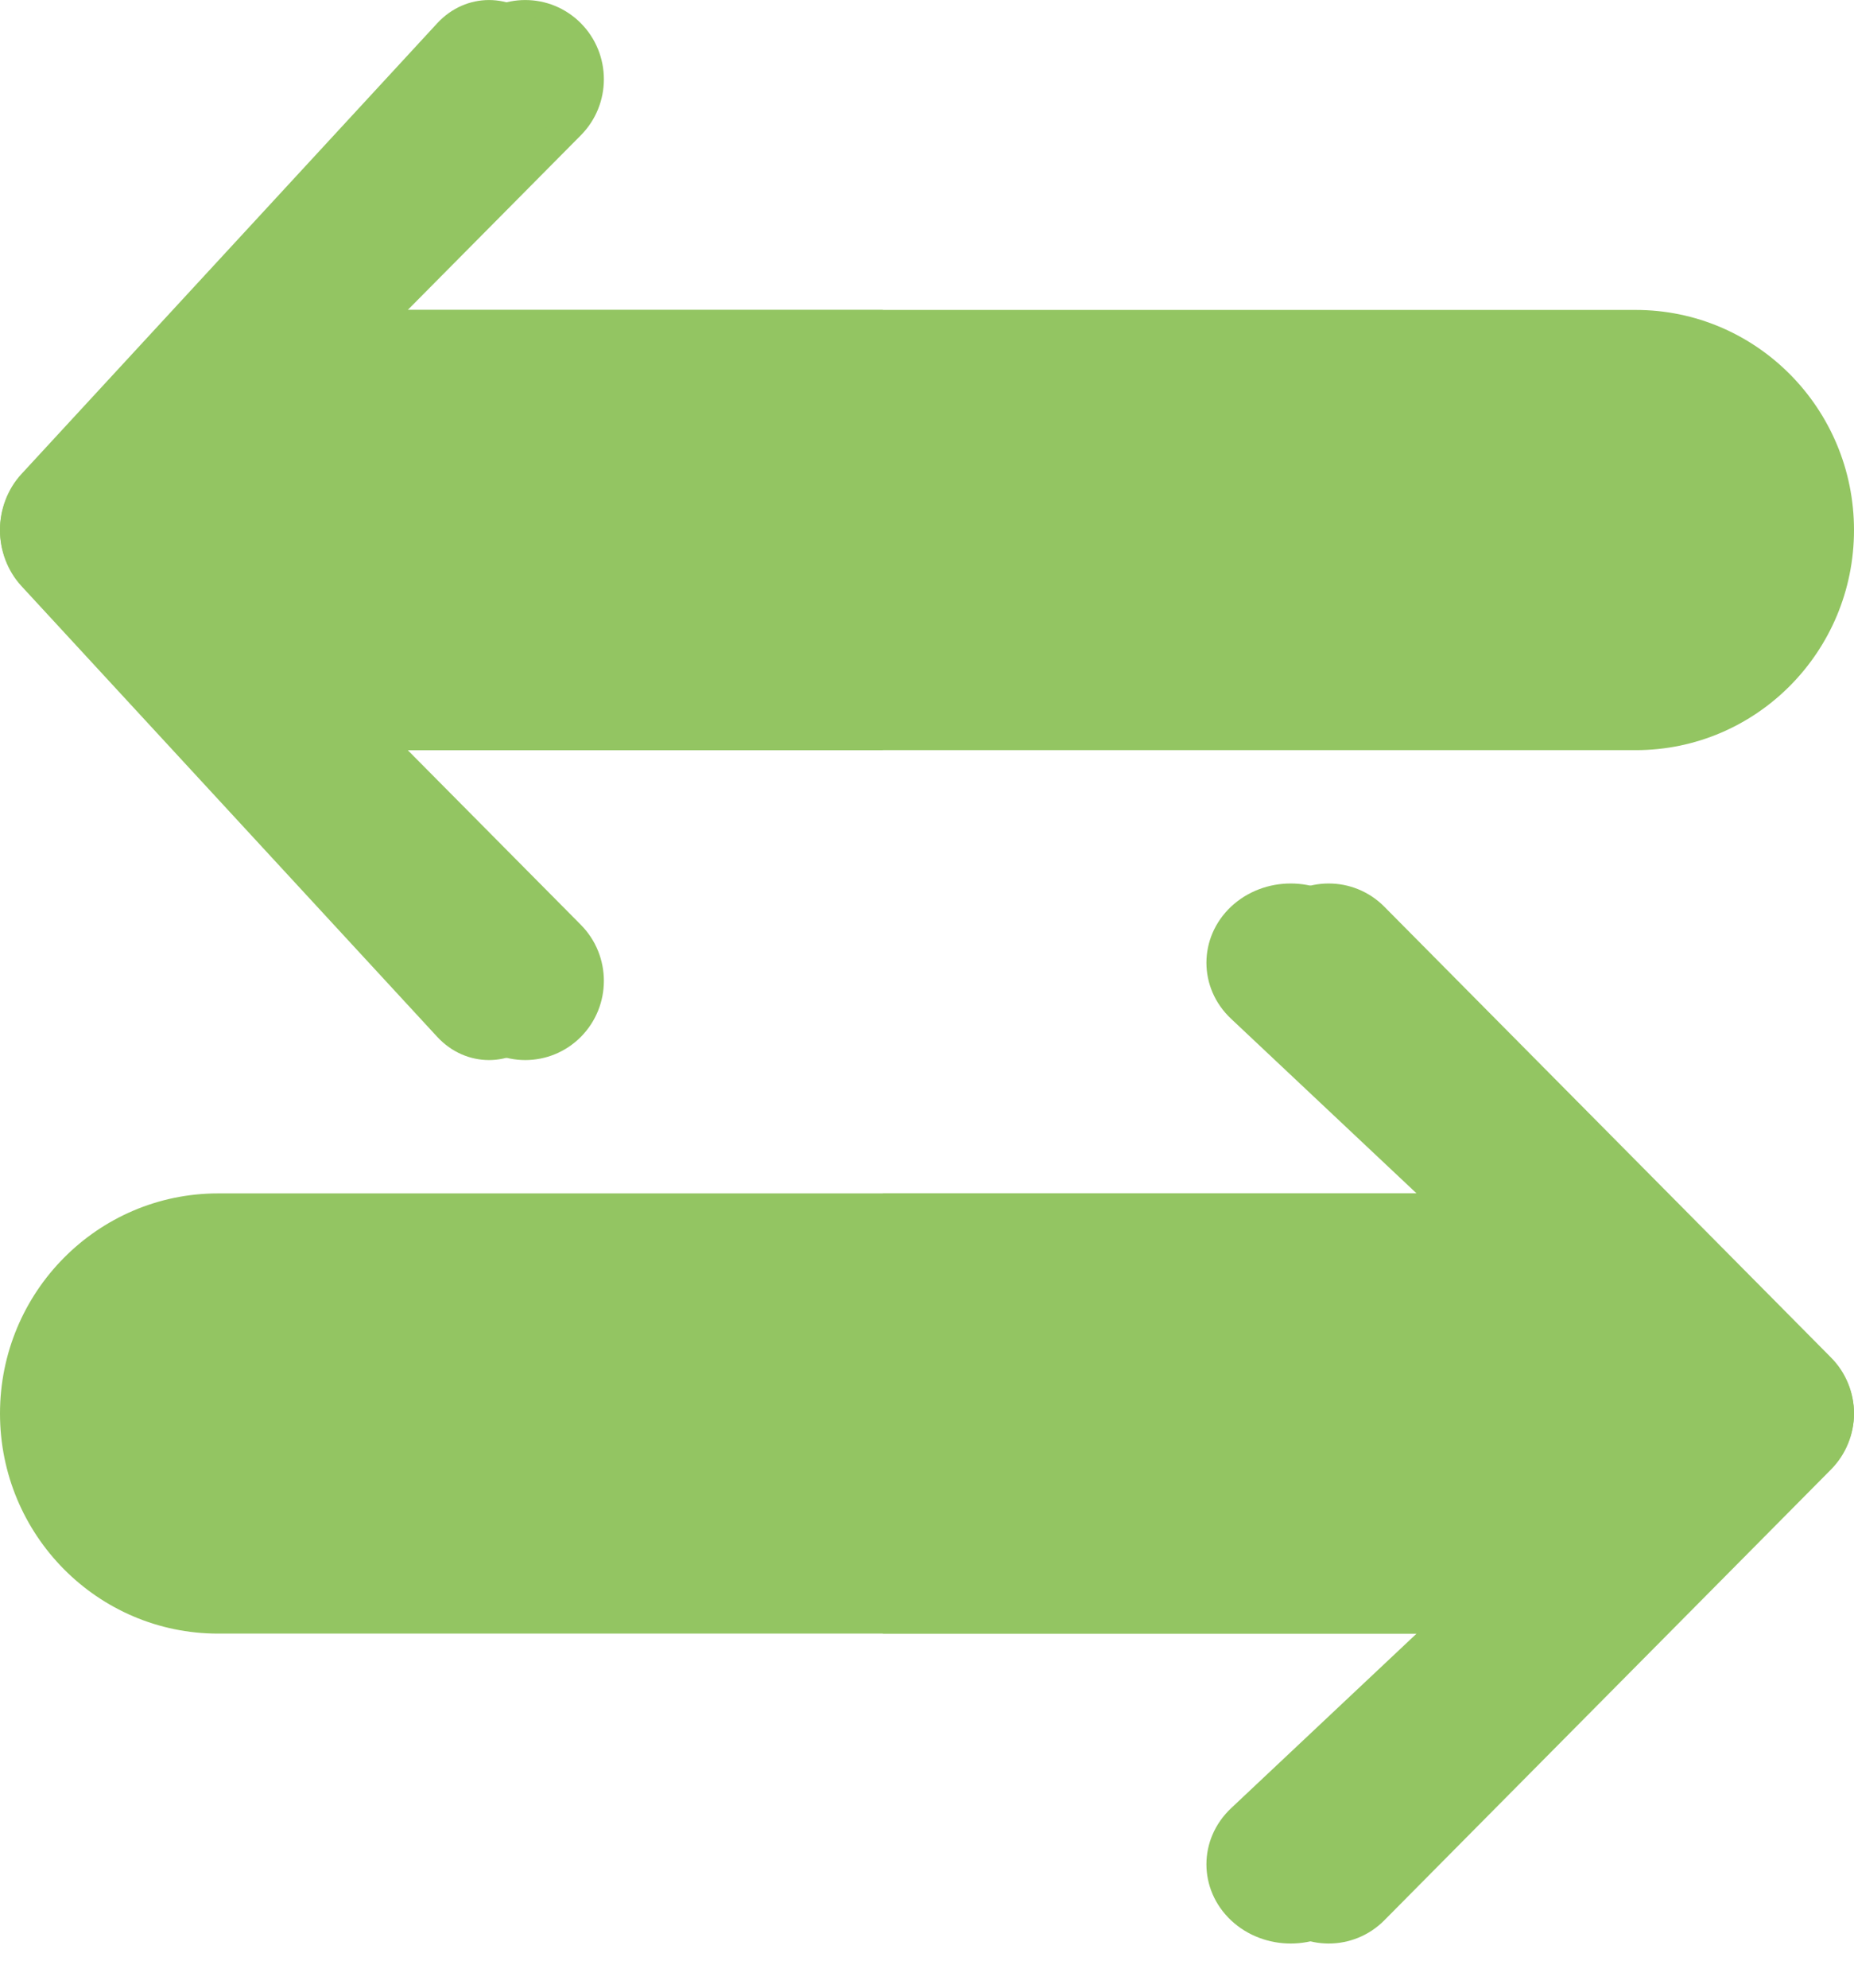
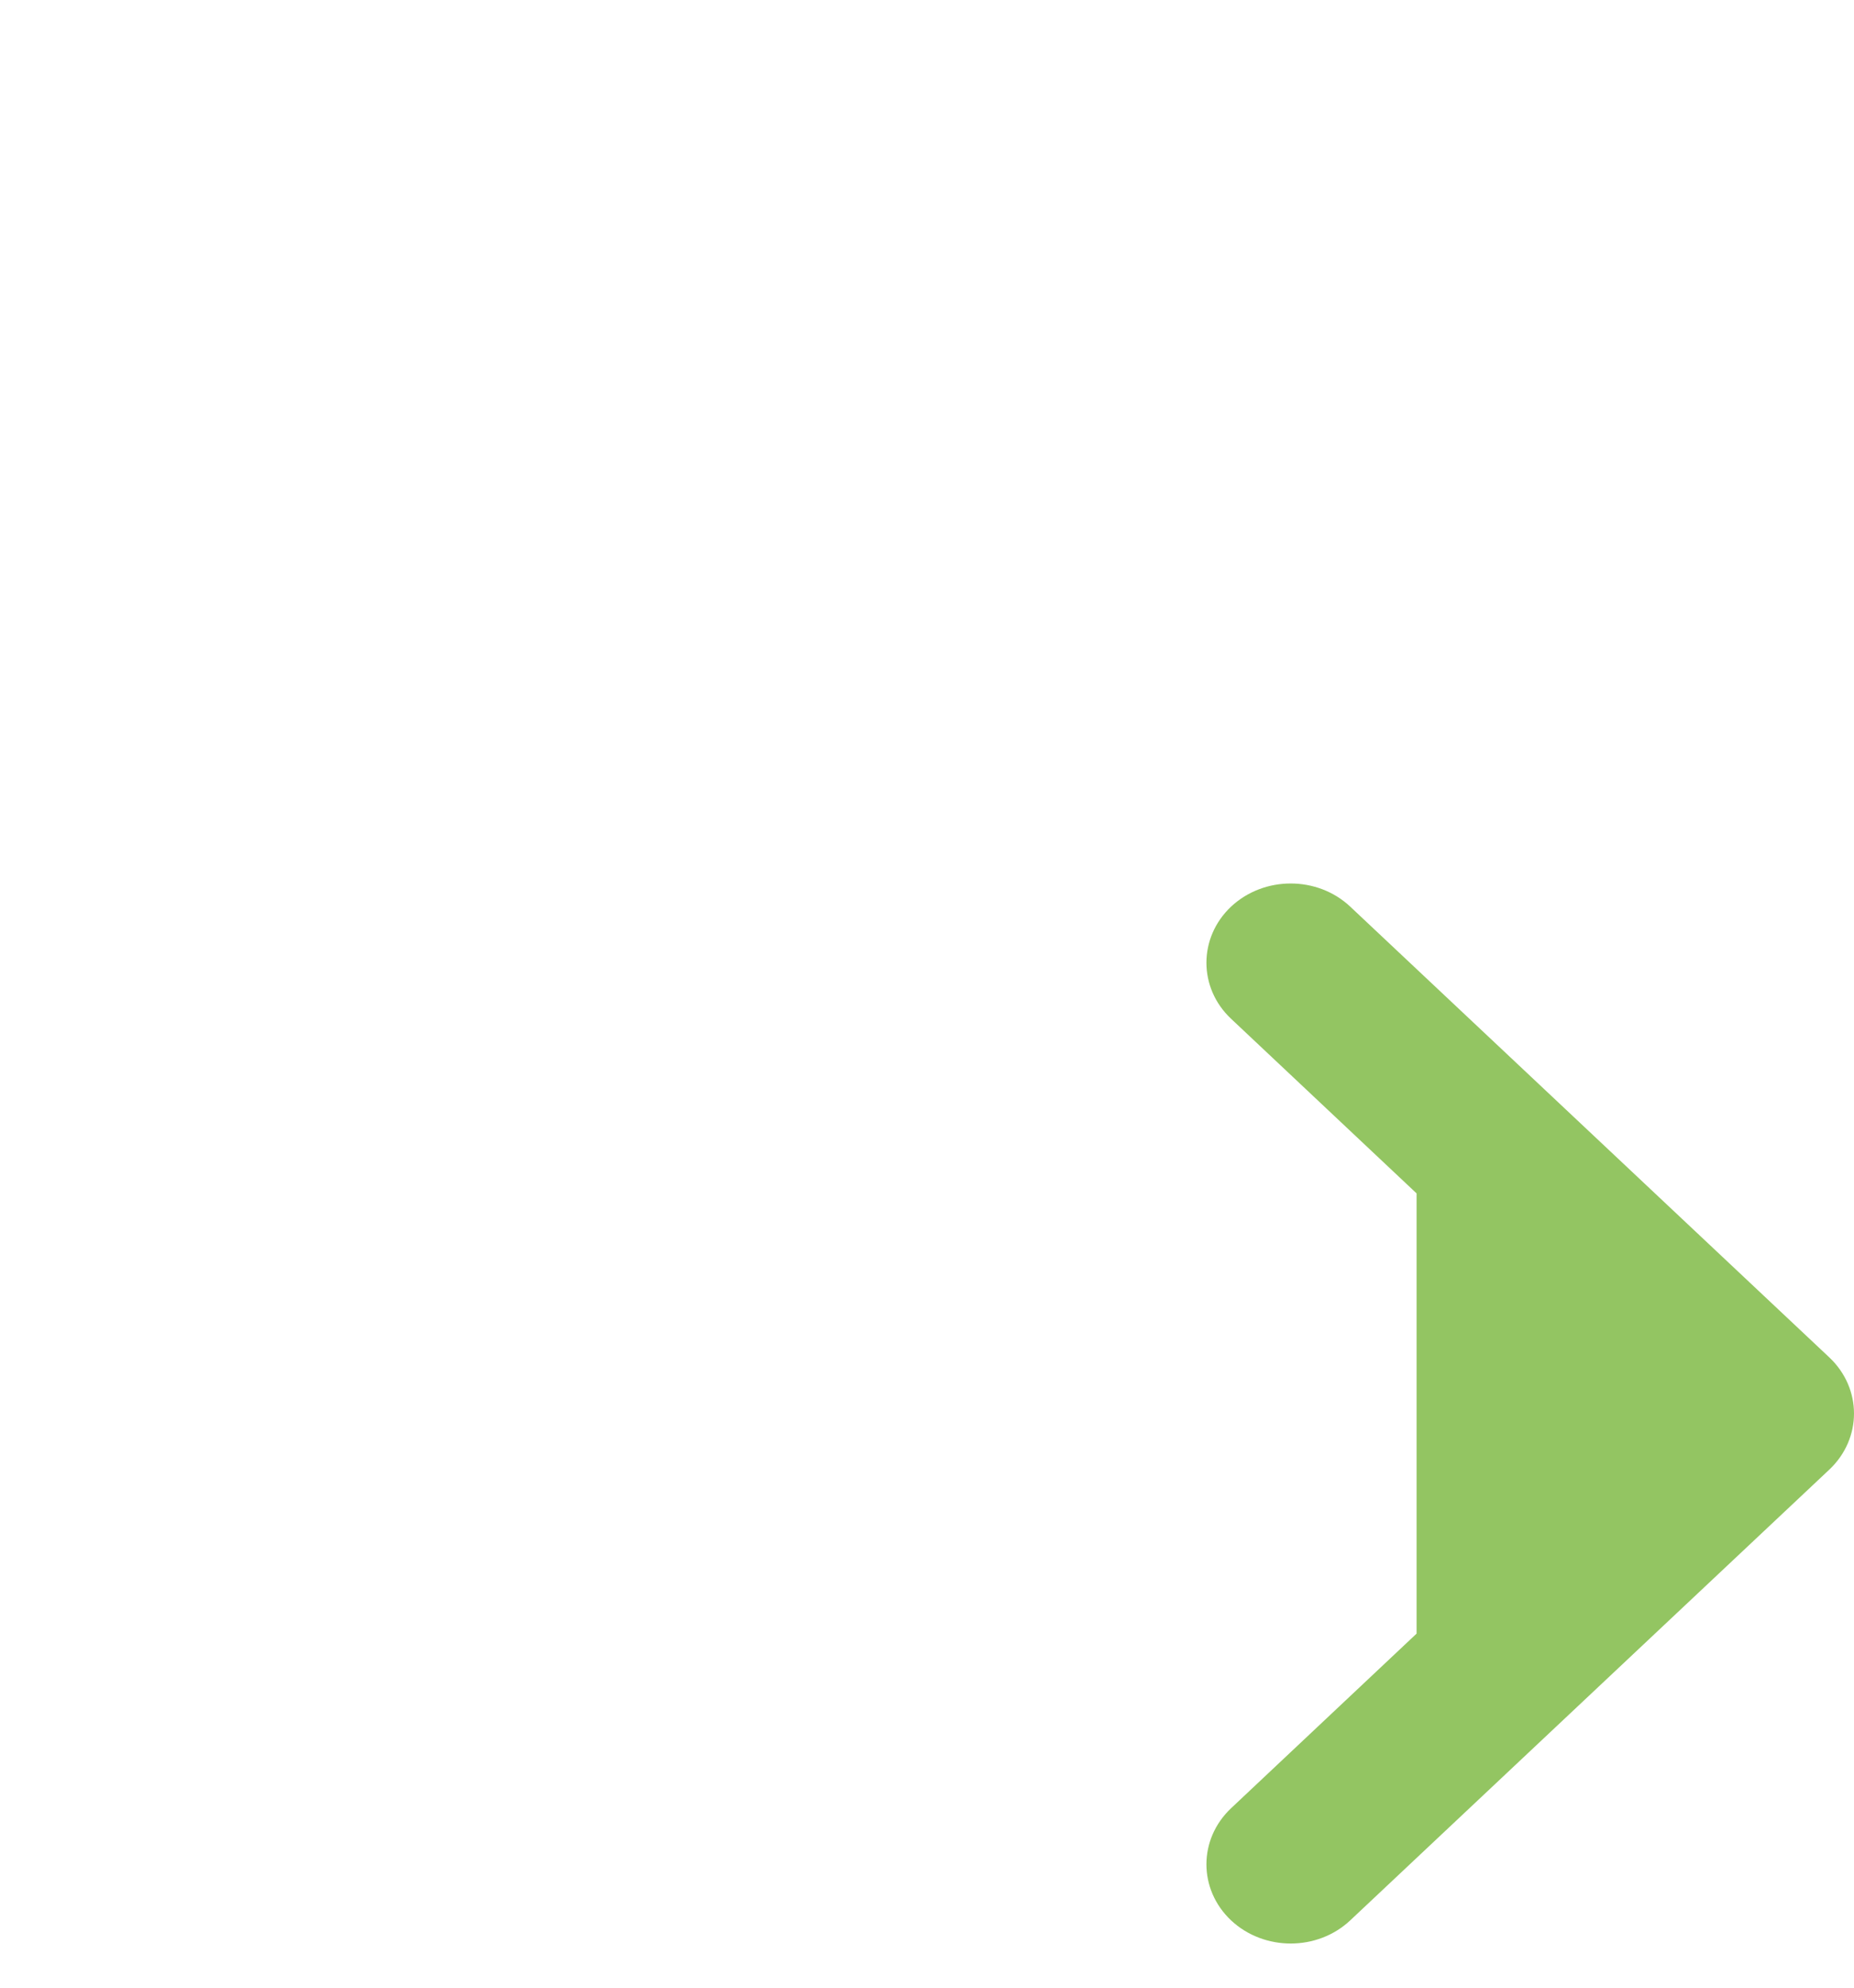
<svg xmlns="http://www.w3.org/2000/svg" width="14" height="15" viewBox="0 0 14 15" fill="none">
-   <path d="M0.174 4.423L3.547 7.825C3.779 8.058 4.154 8.058 4.386 7.825C4.618 7.591 4.618 7.213 4.386 6.979L3.079 5.661H12.352C13.262 5.661 14 4.918 14 4C14 3.083 13.262 2.339 12.352 2.339H3.079L4.386 1.021C4.502 0.904 4.56 0.751 4.56 0.598C4.56 0.445 4.502 0.292 4.386 0.175C4.154 -0.058 3.779 -0.058 3.547 0.175L0.174 3.577C-0.058 3.811 -0.058 4.189 0.174 4.423Z" fill="#93C562" />
-   <path d="M0.162 4.423L3.302 7.825C3.518 8.058 3.867 8.058 4.083 7.825C4.299 7.591 4.299 7.212 4.083 6.979L2.867 5.661H6.667V2.339H2.867L4.083 1.021C4.191 0.904 4.245 0.751 4.245 0.598C4.245 0.445 4.191 0.292 4.083 0.175C3.867 -0.058 3.518 -0.058 3.302 0.175L0.162 3.577C-0.054 3.811 -0.054 4.189 0.162 4.423Z" fill="#93C562" />
-   <path d="M13.826 10.244L10.453 6.842C10.221 6.609 9.846 6.609 9.614 6.842C9.382 7.076 9.382 7.455 9.614 7.688L10.921 9.006H1.647V9.006C0.738 9.006 0 9.749 0 10.667C0 11.585 0.738 12.328 1.647 12.328H10.921L9.614 13.646C9.498 13.763 9.44 13.916 9.44 14.069C9.44 14.222 9.498 14.375 9.614 14.492C9.846 14.725 10.221 14.725 10.453 14.492L13.826 11.09C14.058 10.856 14.058 10.477 13.826 10.244Z" fill="#93C562" />
-   <path d="M13.814 10.244L10.196 6.842C9.948 6.609 9.545 6.609 9.296 6.842C9.048 7.076 9.048 7.455 9.296 7.688L10.697 9.006H6.667V12.328H10.697L9.296 13.646C9.172 13.763 9.11 13.916 9.11 14.069C9.11 14.222 9.172 14.375 9.296 14.492C9.545 14.725 9.948 14.725 10.196 14.492L13.814 11.09C14.062 10.856 14.062 10.478 13.814 10.244Z" fill="#93C562" />
+   <path d="M13.814 10.244L10.196 6.842C9.948 6.609 9.545 6.609 9.296 6.842C9.048 7.076 9.048 7.455 9.296 7.688L10.697 9.006V12.328H10.697L9.296 13.646C9.172 13.763 9.11 13.916 9.11 14.069C9.11 14.222 9.172 14.375 9.296 14.492C9.545 14.725 9.948 14.725 10.196 14.492L13.814 11.09C14.062 10.856 14.062 10.478 13.814 10.244Z" fill="#93C562" />
</svg>